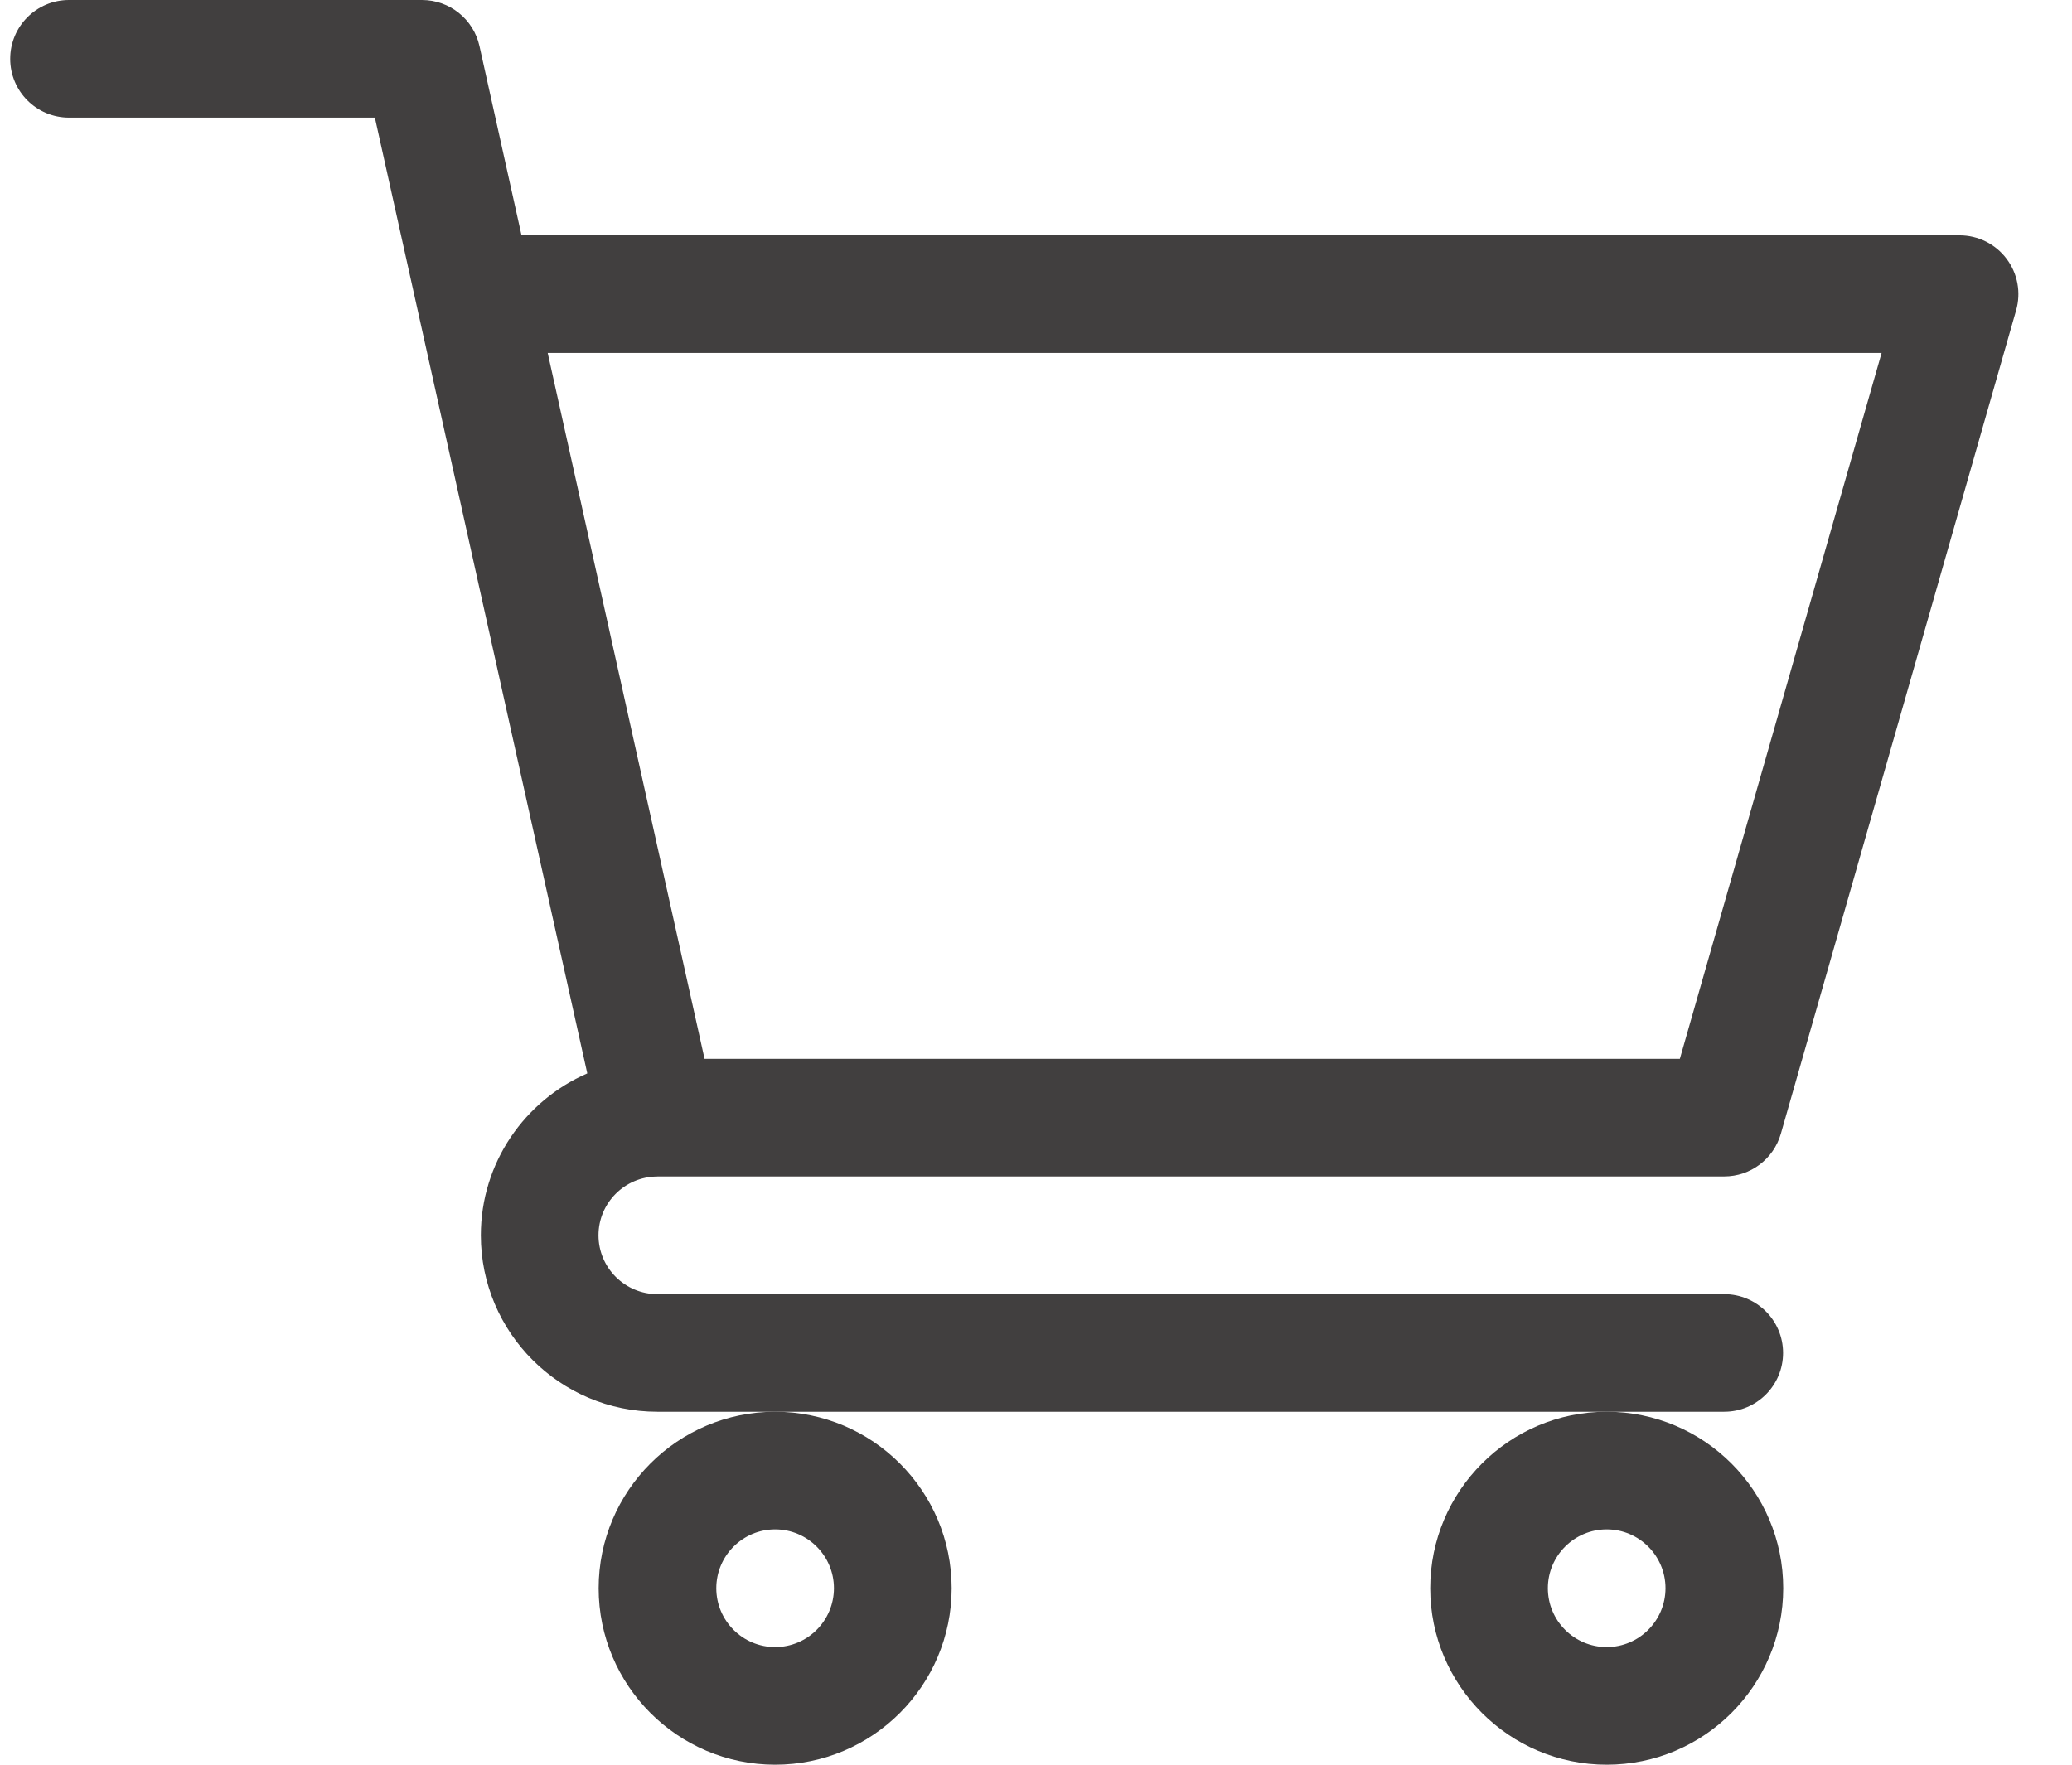
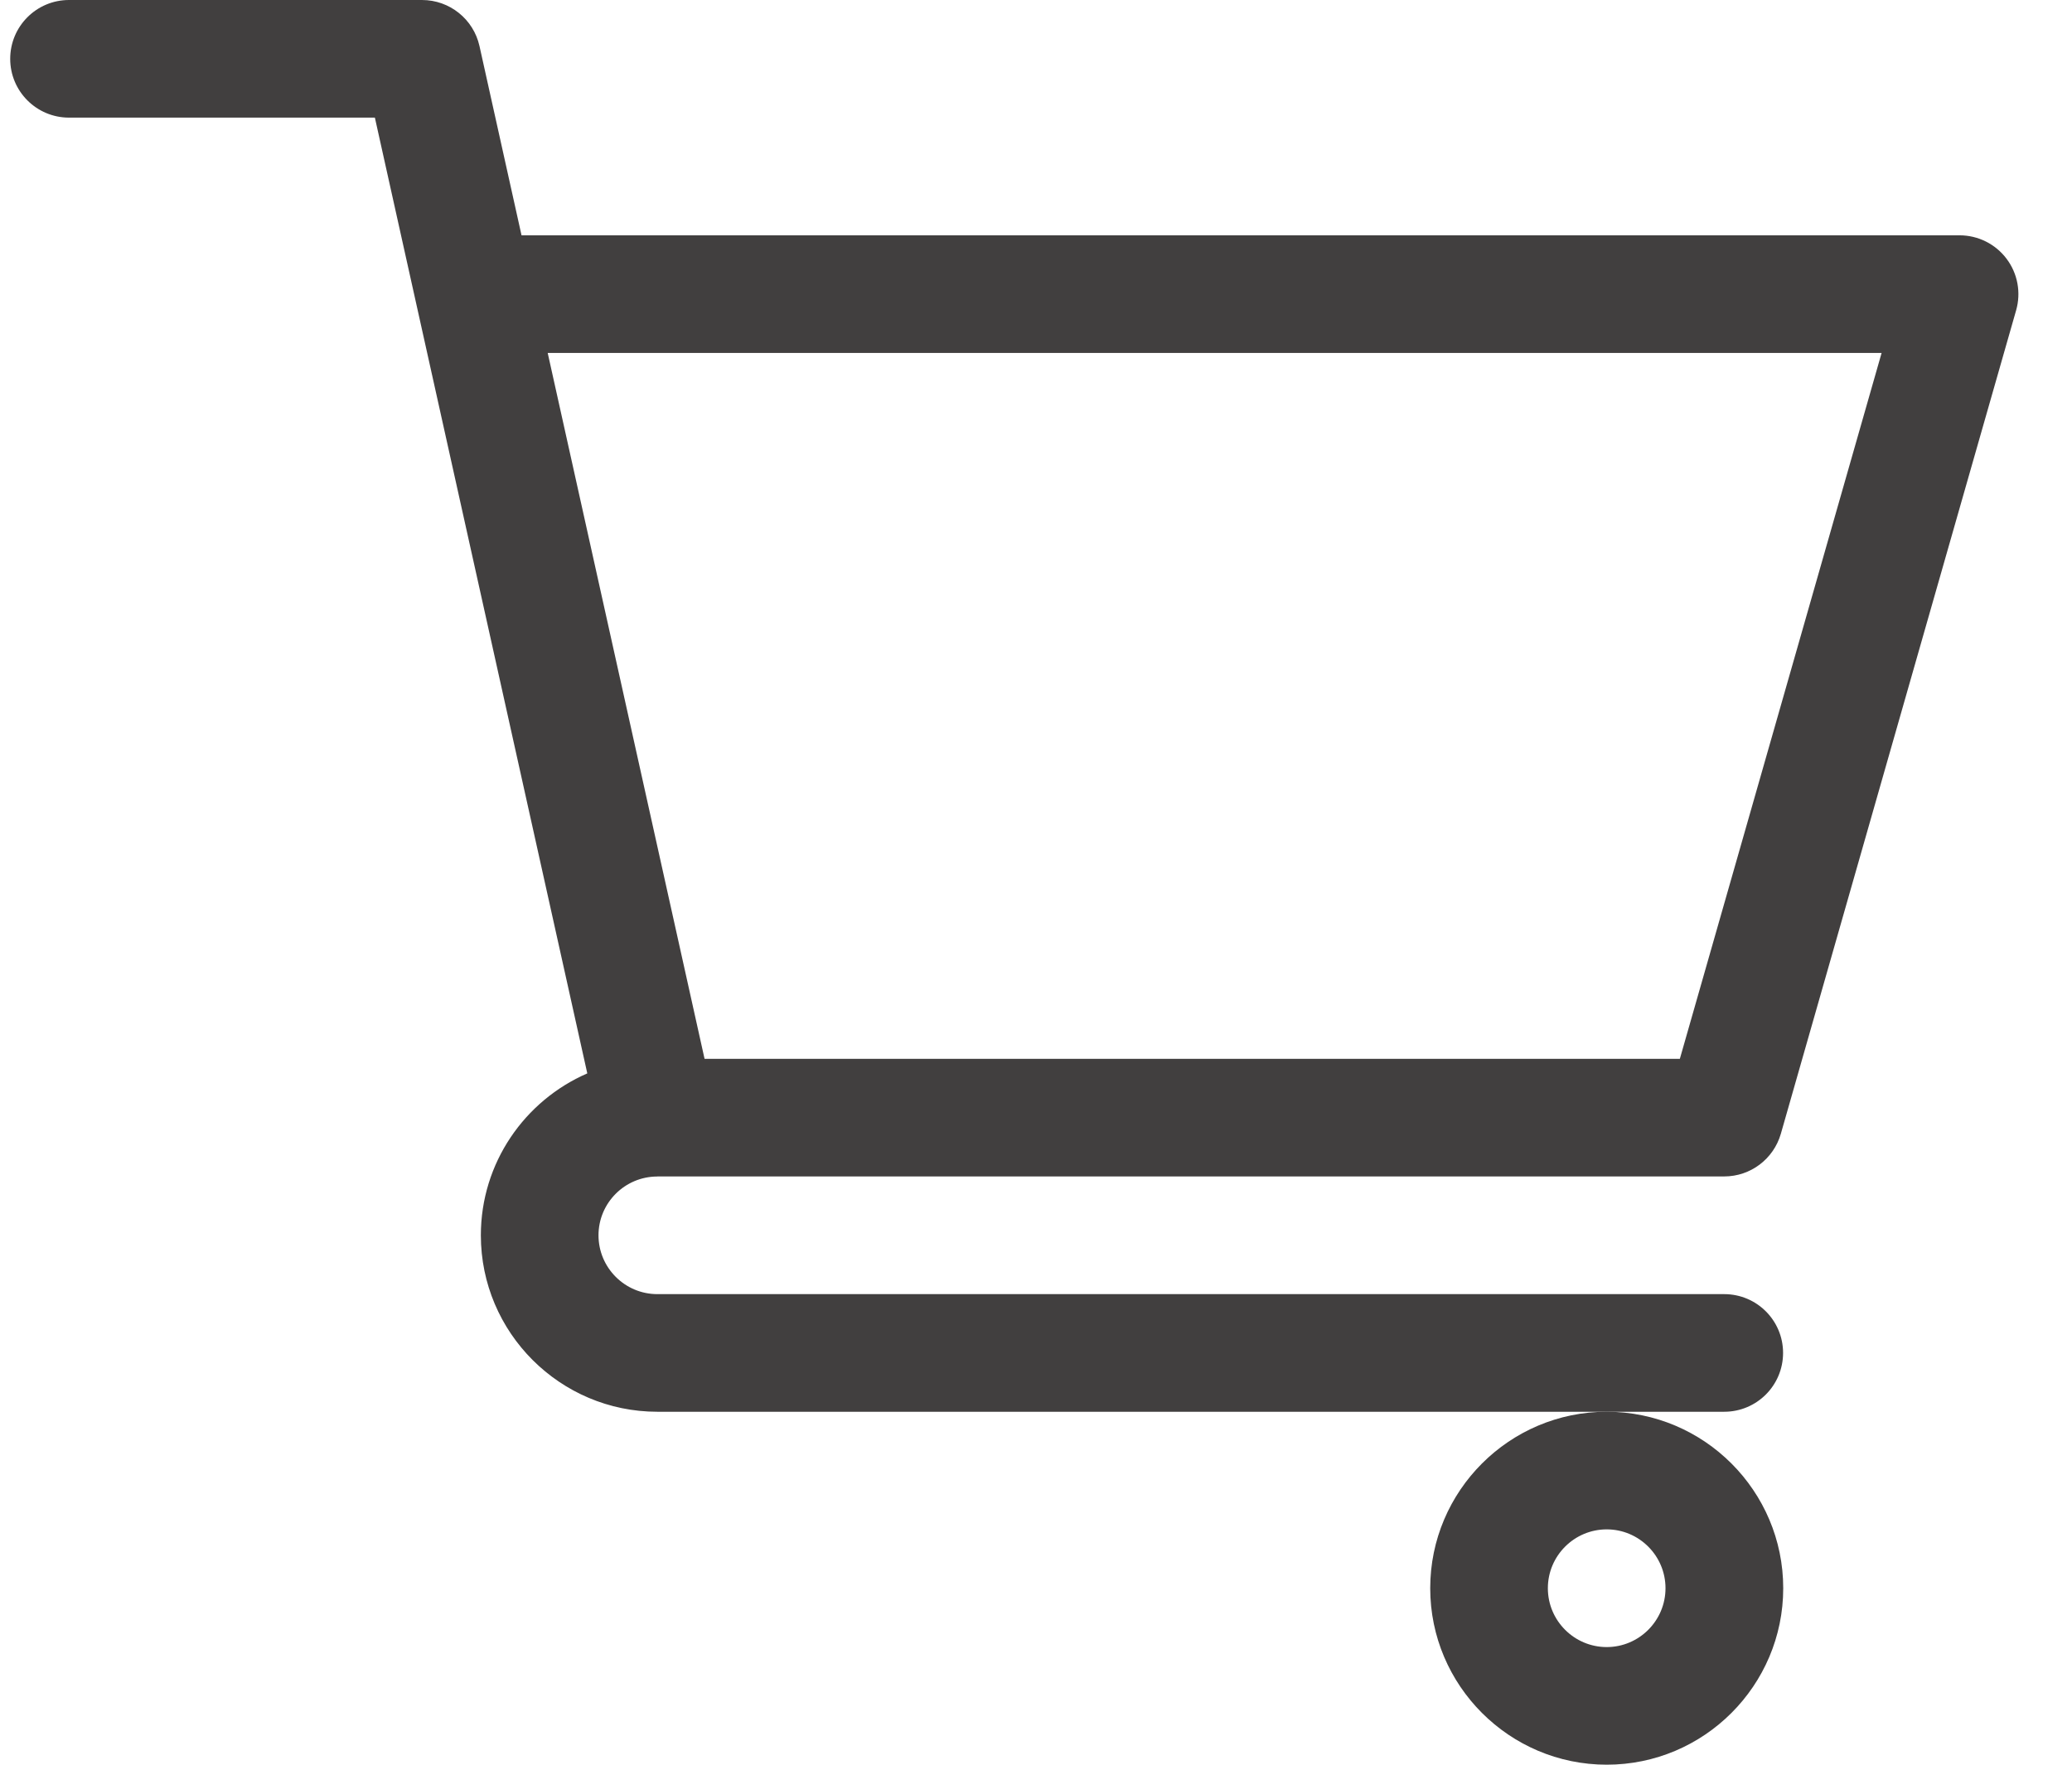
<svg xmlns="http://www.w3.org/2000/svg" width="27" height="23" viewBox="0 0 27 23" fill="none">
  <path d="M8.564 15.334H8.565C8.566 15.334 8.567 15.333 8.568 15.333H22.468C22.811 15.333 23.111 15.106 23.206 14.777L26.272 4.044C26.338 3.813 26.292 3.564 26.147 3.372C26.002 3.18 25.776 3.067 25.535 3.067H6.796L6.248 0.6C6.17 0.25 5.859 0 5.499 0H0.899C0.476 0 0.133 0.343 0.133 0.767C0.133 1.19 0.476 1.533 0.899 1.533H4.885C4.982 1.97 7.507 13.336 7.653 13.99C6.838 14.344 6.266 15.156 6.266 16.1C6.266 17.368 7.298 18.4 8.566 18.4H22.468C22.892 18.4 23.235 18.057 23.235 17.633C23.235 17.21 22.892 16.867 22.468 16.867H8.566C8.143 16.867 7.799 16.523 7.799 16.1C7.799 15.678 8.142 15.335 8.564 15.334ZM24.519 4.6L21.89 13.8H9.181L7.137 4.6H24.519Z" fill="#413F3F" />
-   <path d="M7.801 20.7C7.801 21.968 8.833 23 10.101 23C11.369 23 12.401 21.968 12.401 20.7C12.401 19.432 11.369 18.4 10.101 18.4C8.833 18.4 7.801 19.432 7.801 20.7ZM10.101 19.933C10.523 19.933 10.867 20.277 10.867 20.7C10.867 21.123 10.523 21.467 10.101 21.467C9.678 21.467 9.334 21.123 9.334 20.7C9.334 20.277 9.678 19.933 10.101 19.933Z" fill="#413F3F" />
  <path d="M18.637 20.7C18.637 21.968 19.669 23 20.937 23C22.205 23 23.237 21.968 23.237 20.7C23.237 19.432 22.205 18.4 20.937 18.4C19.669 18.4 18.637 19.432 18.637 20.7ZM20.937 19.933C21.359 19.933 21.703 20.277 21.703 20.7C21.703 21.123 21.359 21.467 20.937 21.467C20.514 21.467 20.17 21.123 20.17 20.7C20.17 20.277 20.514 19.933 20.937 19.933Z" fill="#413F3F" />
</svg>